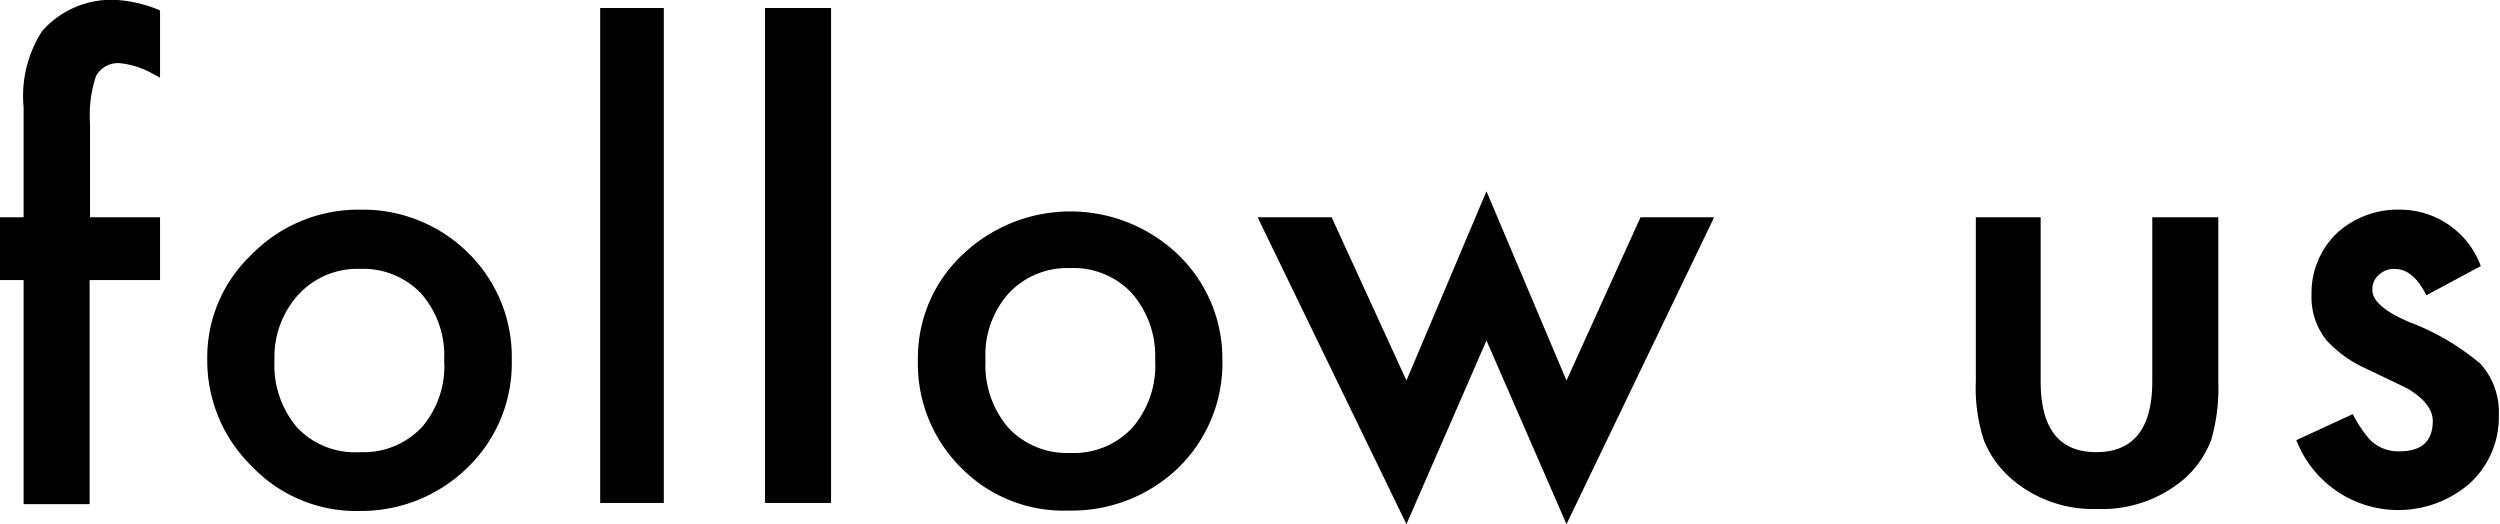
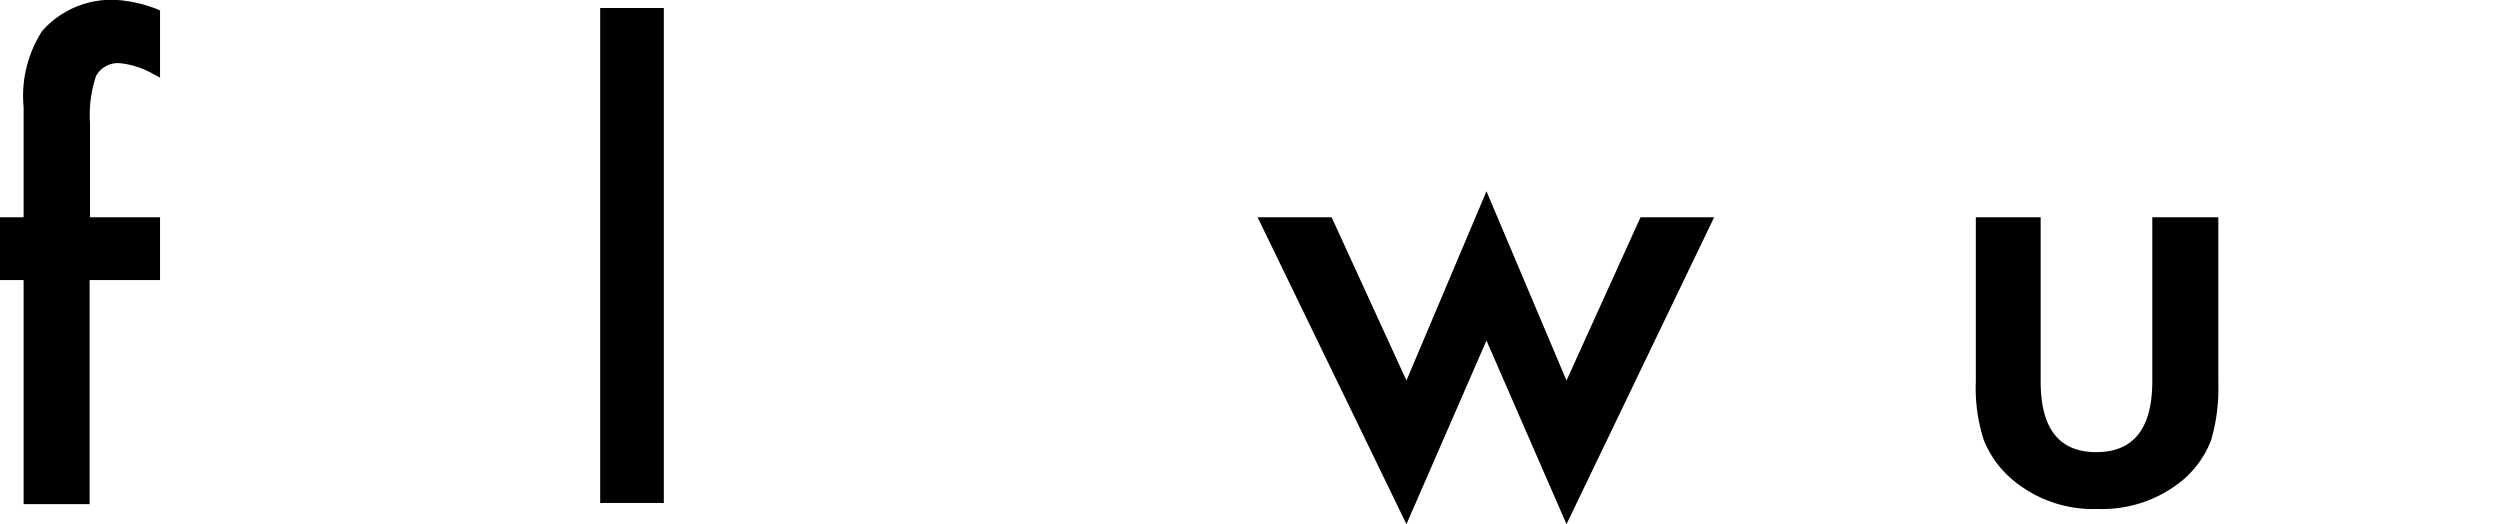
<svg xmlns="http://www.w3.org/2000/svg" viewBox="0 0 62.48 13.1">
  <g id="レイヤー_2" data-name="レイヤー 2">
    <g id="レイヤー_2-2" data-name="レイヤー 2">
      <path d="M2.24,7v5.6H.59V7H0V5.43H.59V2.68A3,3,0,0,1,1.05.78,2.3,2.3,0,0,1,2.93,0,3.33,3.33,0,0,1,4,.26V1.94l-.17-.09A2.09,2.09,0,0,0,3,1.58a.62.62,0,0,0-.6.32,3.07,3.07,0,0,0-.15,1.18V5.43H4V7Z" />
-       <path d="M5.18,9a3.53,3.53,0,0,1,1.1-2.63A3.73,3.73,0,0,1,9,5.24a3.74,3.74,0,0,1,2.71,1.09A3.64,3.64,0,0,1,12.79,9a3.62,3.62,0,0,1-1.11,2.69A3.8,3.8,0,0,1,9,12.77a3.6,3.6,0,0,1-2.69-1.1A3.69,3.69,0,0,1,5.18,9ZM6.86,9a2.4,2.4,0,0,0,.57,1.69A2,2,0,0,0,9,11.3a2,2,0,0,0,1.54-.62A2.33,2.33,0,0,0,11.1,9a2.34,2.34,0,0,0-.58-1.67A2,2,0,0,0,9,6.72a2,2,0,0,0-1.53.63A2.31,2.31,0,0,0,6.86,9Z" />
      <path d="M16.59.2V12.57H15V.2Z" />
-       <path d="M20.77.2V12.57H19.12V.2Z" />
-       <path d="M22.94,9a3.54,3.54,0,0,1,1.11-2.63,3.9,3.9,0,0,1,5.4,0A3.61,3.61,0,0,1,30.55,9a3.65,3.65,0,0,1-1.1,2.69,3.84,3.84,0,0,1-2.74,1.07A3.59,3.59,0,0,1,24,11.67,3.66,3.66,0,0,1,22.94,9Zm1.69,0a2.4,2.4,0,0,0,.57,1.69,2,2,0,0,0,1.54.63,2,2,0,0,0,1.55-.62A2.38,2.38,0,0,0,28.87,9a2.39,2.39,0,0,0-.58-1.67,2,2,0,0,0-1.55-.63,2,2,0,0,0-1.53.63A2.31,2.31,0,0,0,24.63,9Z" />
      <path d="M33.28,5.43l1.87,4.08,2-4.73,2,4.73L41,5.43h1.84L39.15,13.1l-2-4.59-2,4.59L31.43,5.43Z" />
      <path d="M51,5.43v4.1c0,1.18.46,1.77,1.39,1.77s1.4-.59,1.4-1.77V5.43h1.65V9.57A4.57,4.57,0,0,1,55.26,11a2.46,2.46,0,0,1-.71,1,3.16,3.16,0,0,1-2.13.72,3.12,3.12,0,0,1-2.11-.72,2.51,2.51,0,0,1-.73-1,4.2,4.2,0,0,1-.2-1.47V5.43Z" />
-       <path d="M62,6.65l-1.36.73c-.22-.44-.48-.66-.8-.66a.56.56,0,0,0-.39.15.48.48,0,0,0-.16.38c0,.27.32.55.95.81A6,6,0,0,1,62,9.1a1.81,1.81,0,0,1,.45,1.29,2.23,2.23,0,0,1-.76,1.72A2.73,2.73,0,0,1,57.39,11l1.41-.65a3,3,0,0,0,.44.65,1,1,0,0,0,.72.28c.56,0,.84-.25.84-.76,0-.29-.22-.57-.65-.82l-.5-.24-.5-.24a3,3,0,0,1-1-.71,1.71,1.71,0,0,1-.38-1.15,2.07,2.07,0,0,1,.64-1.54A2.26,2.26,0,0,1,60,5.24,2.15,2.15,0,0,1,62,6.65Z" />
    </g>
  </g>
</svg>